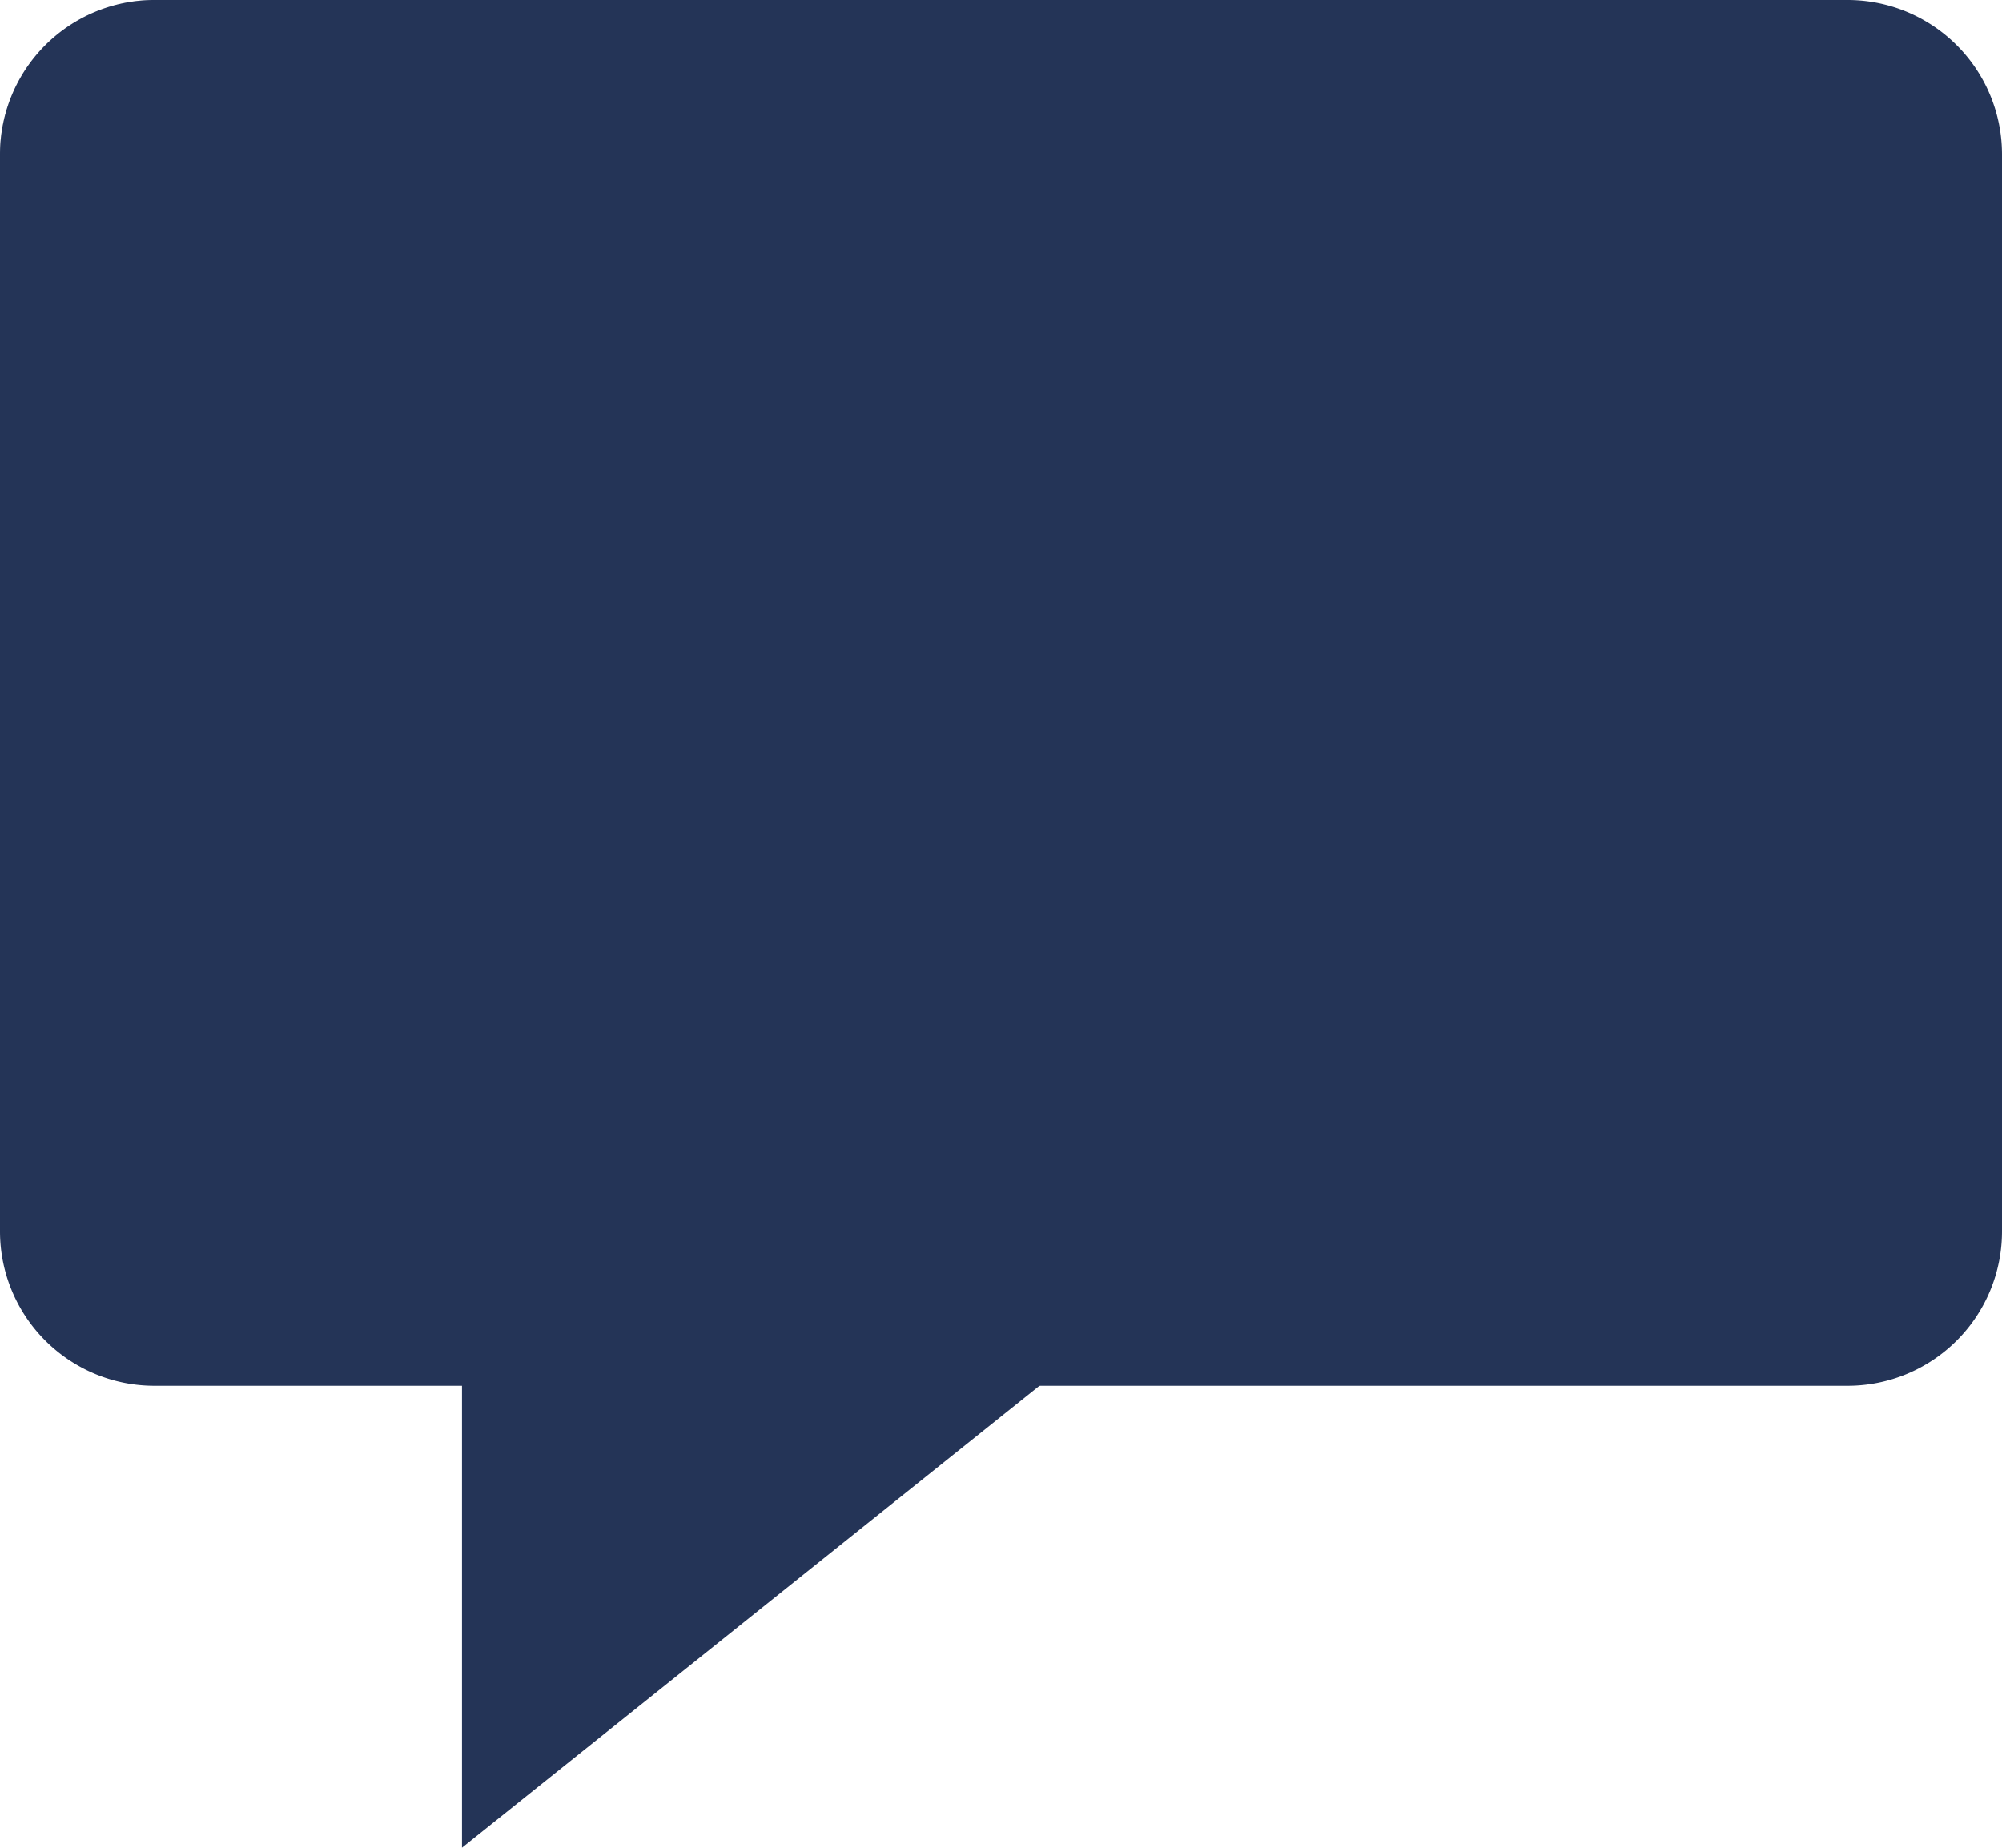
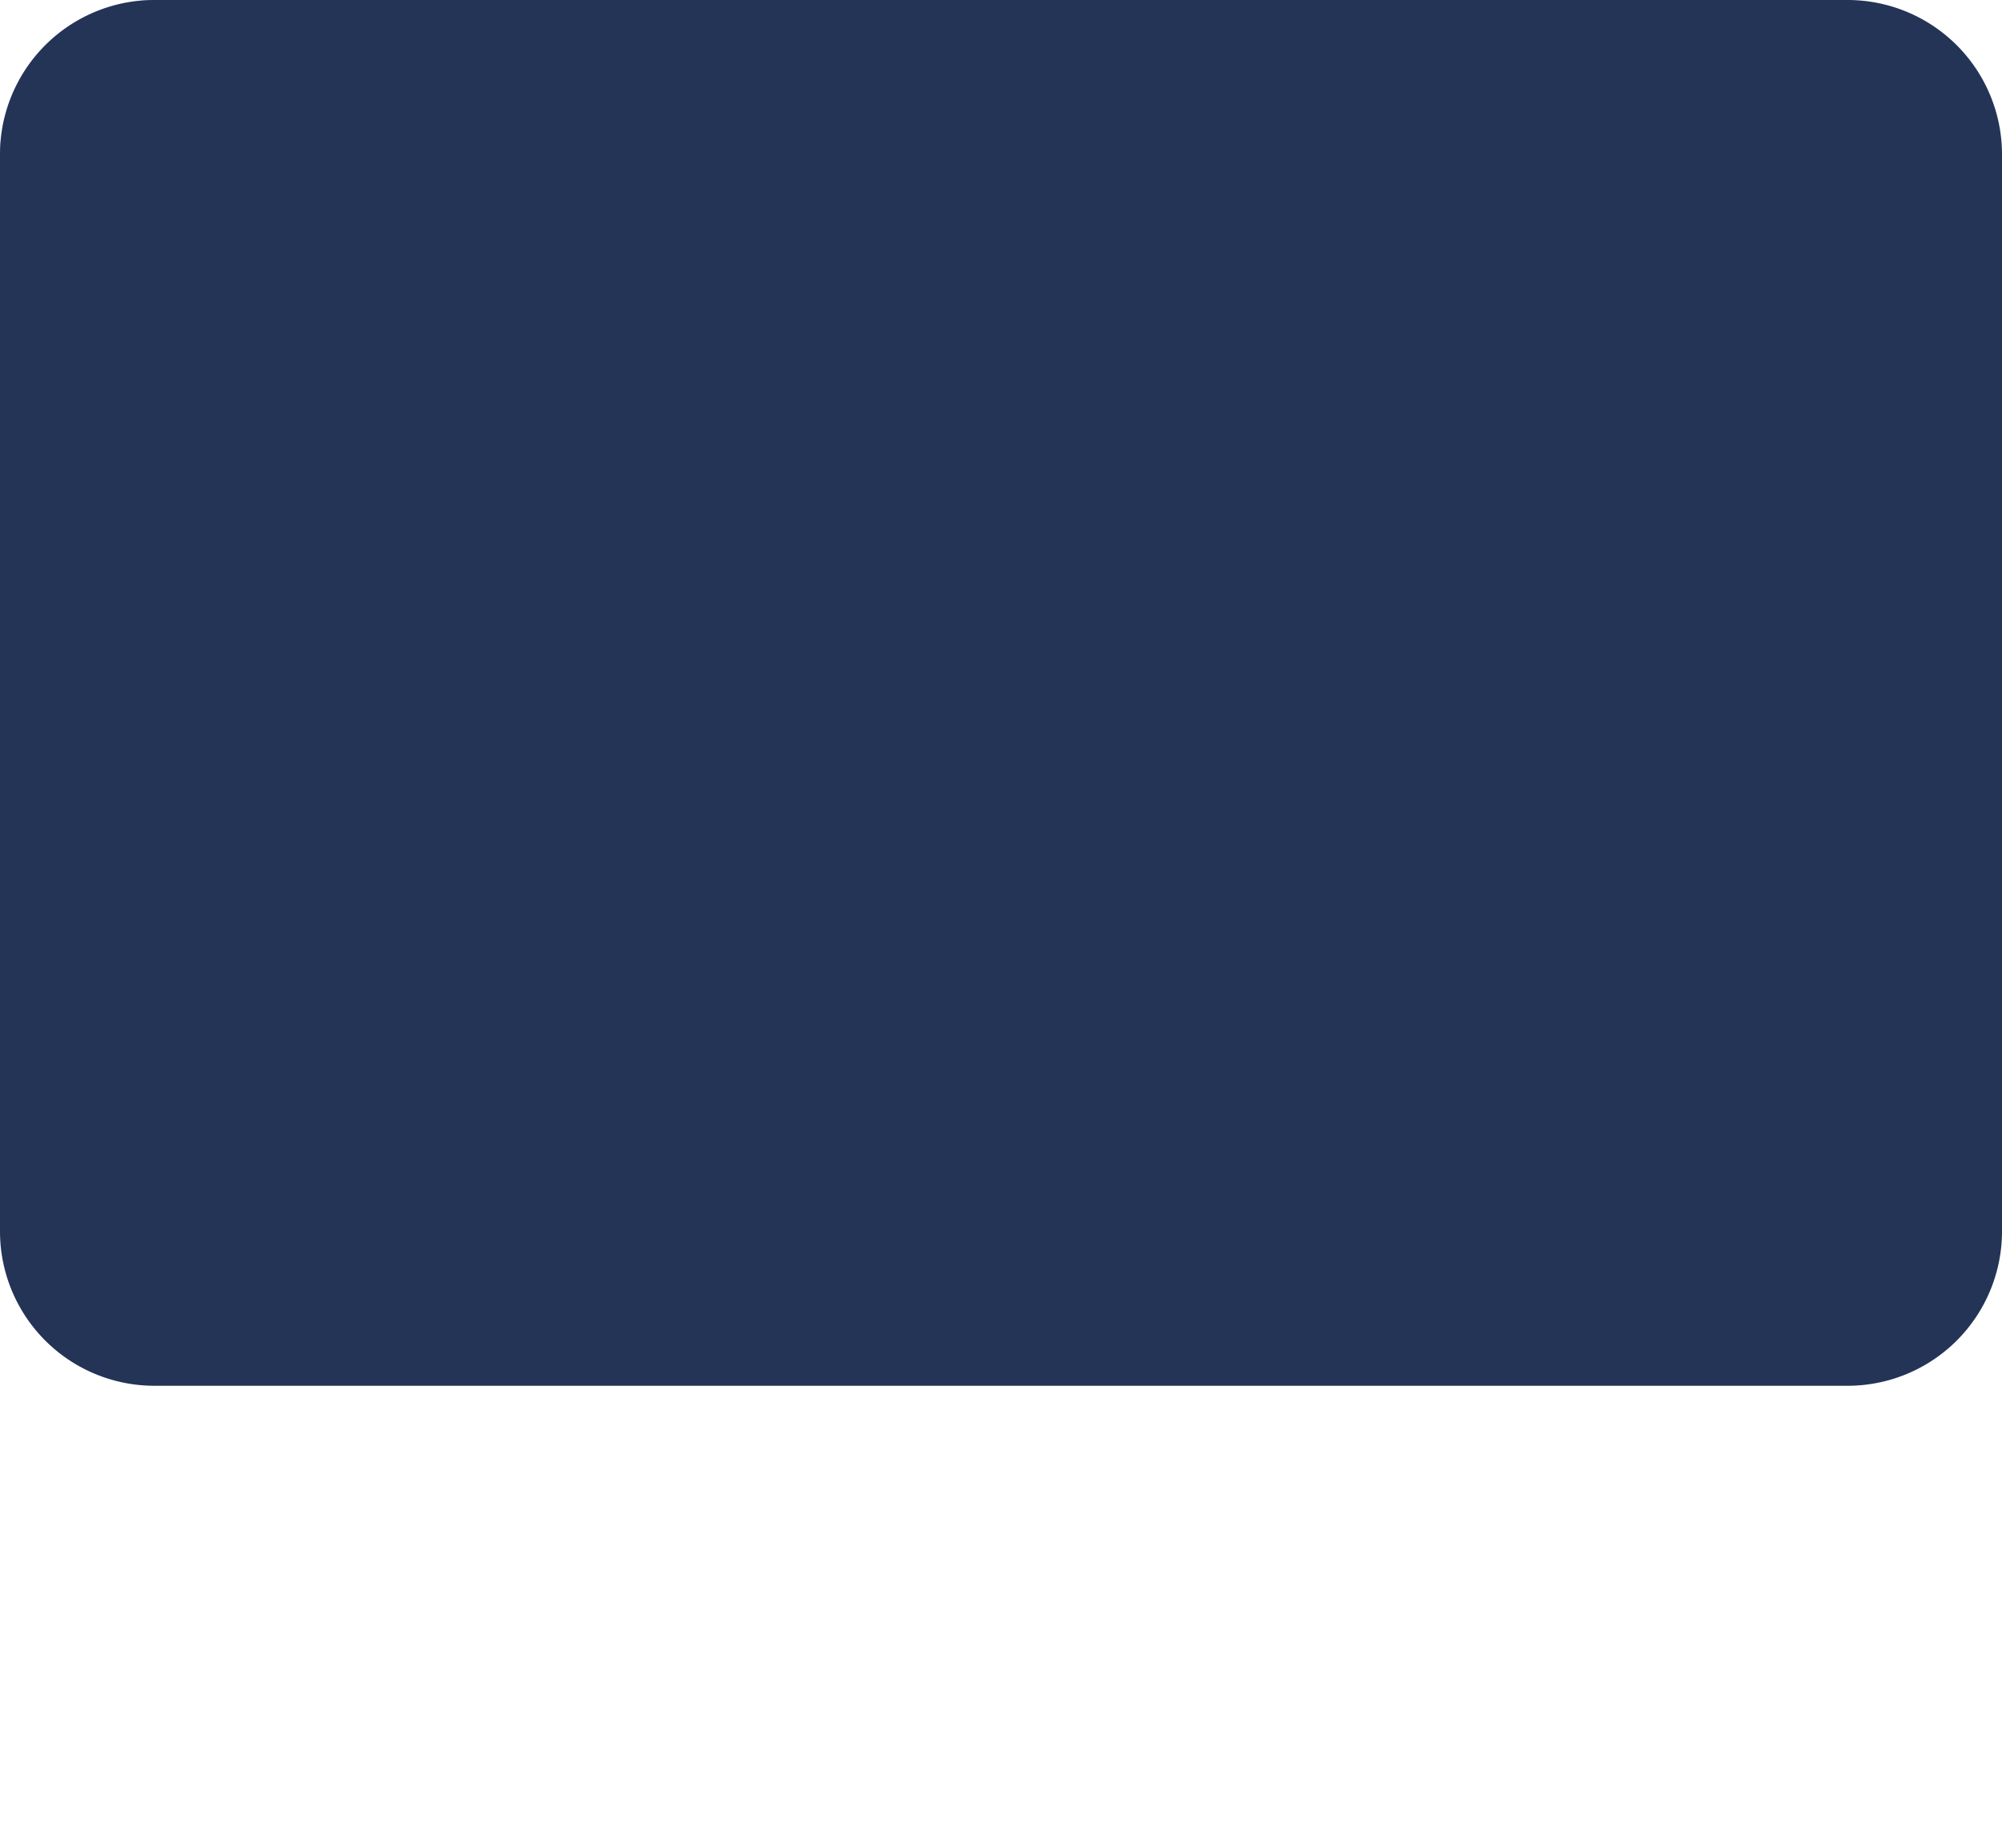
<svg xmlns="http://www.w3.org/2000/svg" viewBox="0 0 399.76 369">
  <defs>
    <style>.cls-1{fill:#243457;}.cls-2{opacity:0.25;}</style>
  </defs>
  <g id="Layer_2" data-name="Layer 2">
    <g id="Layer_11" data-name="Layer 11">
      <g id="Keep_Employees_Engage" data-name="Keep Employees Engage">
        <g id="Layer_1-2" data-name="Layer 1">
          <g id="Capa_1" data-name="Capa 1">
            <path class="cls-1" d="M30.75,276.75H369A30.84,30.84,0,0,0,399.76,246V30.75A30.84,30.84,0,0,0,369,0H30.75A30.84,30.84,0,0,0,0,30.75V246A30.84,30.84,0,0,0,30.75,276.75Z" />
-             <polygon class="cls-1" points="92.25 369 92.25 246 246.01 246 92.25 369" />
            <g class="cls-2">
              <path class="cls-1" d="M30.73,0A30.84,30.84,0,0,0,0,30.75v125.4L156.15,0Z" />
            </g>
          </g>
        </g>
      </g>
    </g>
  </g>
</svg>